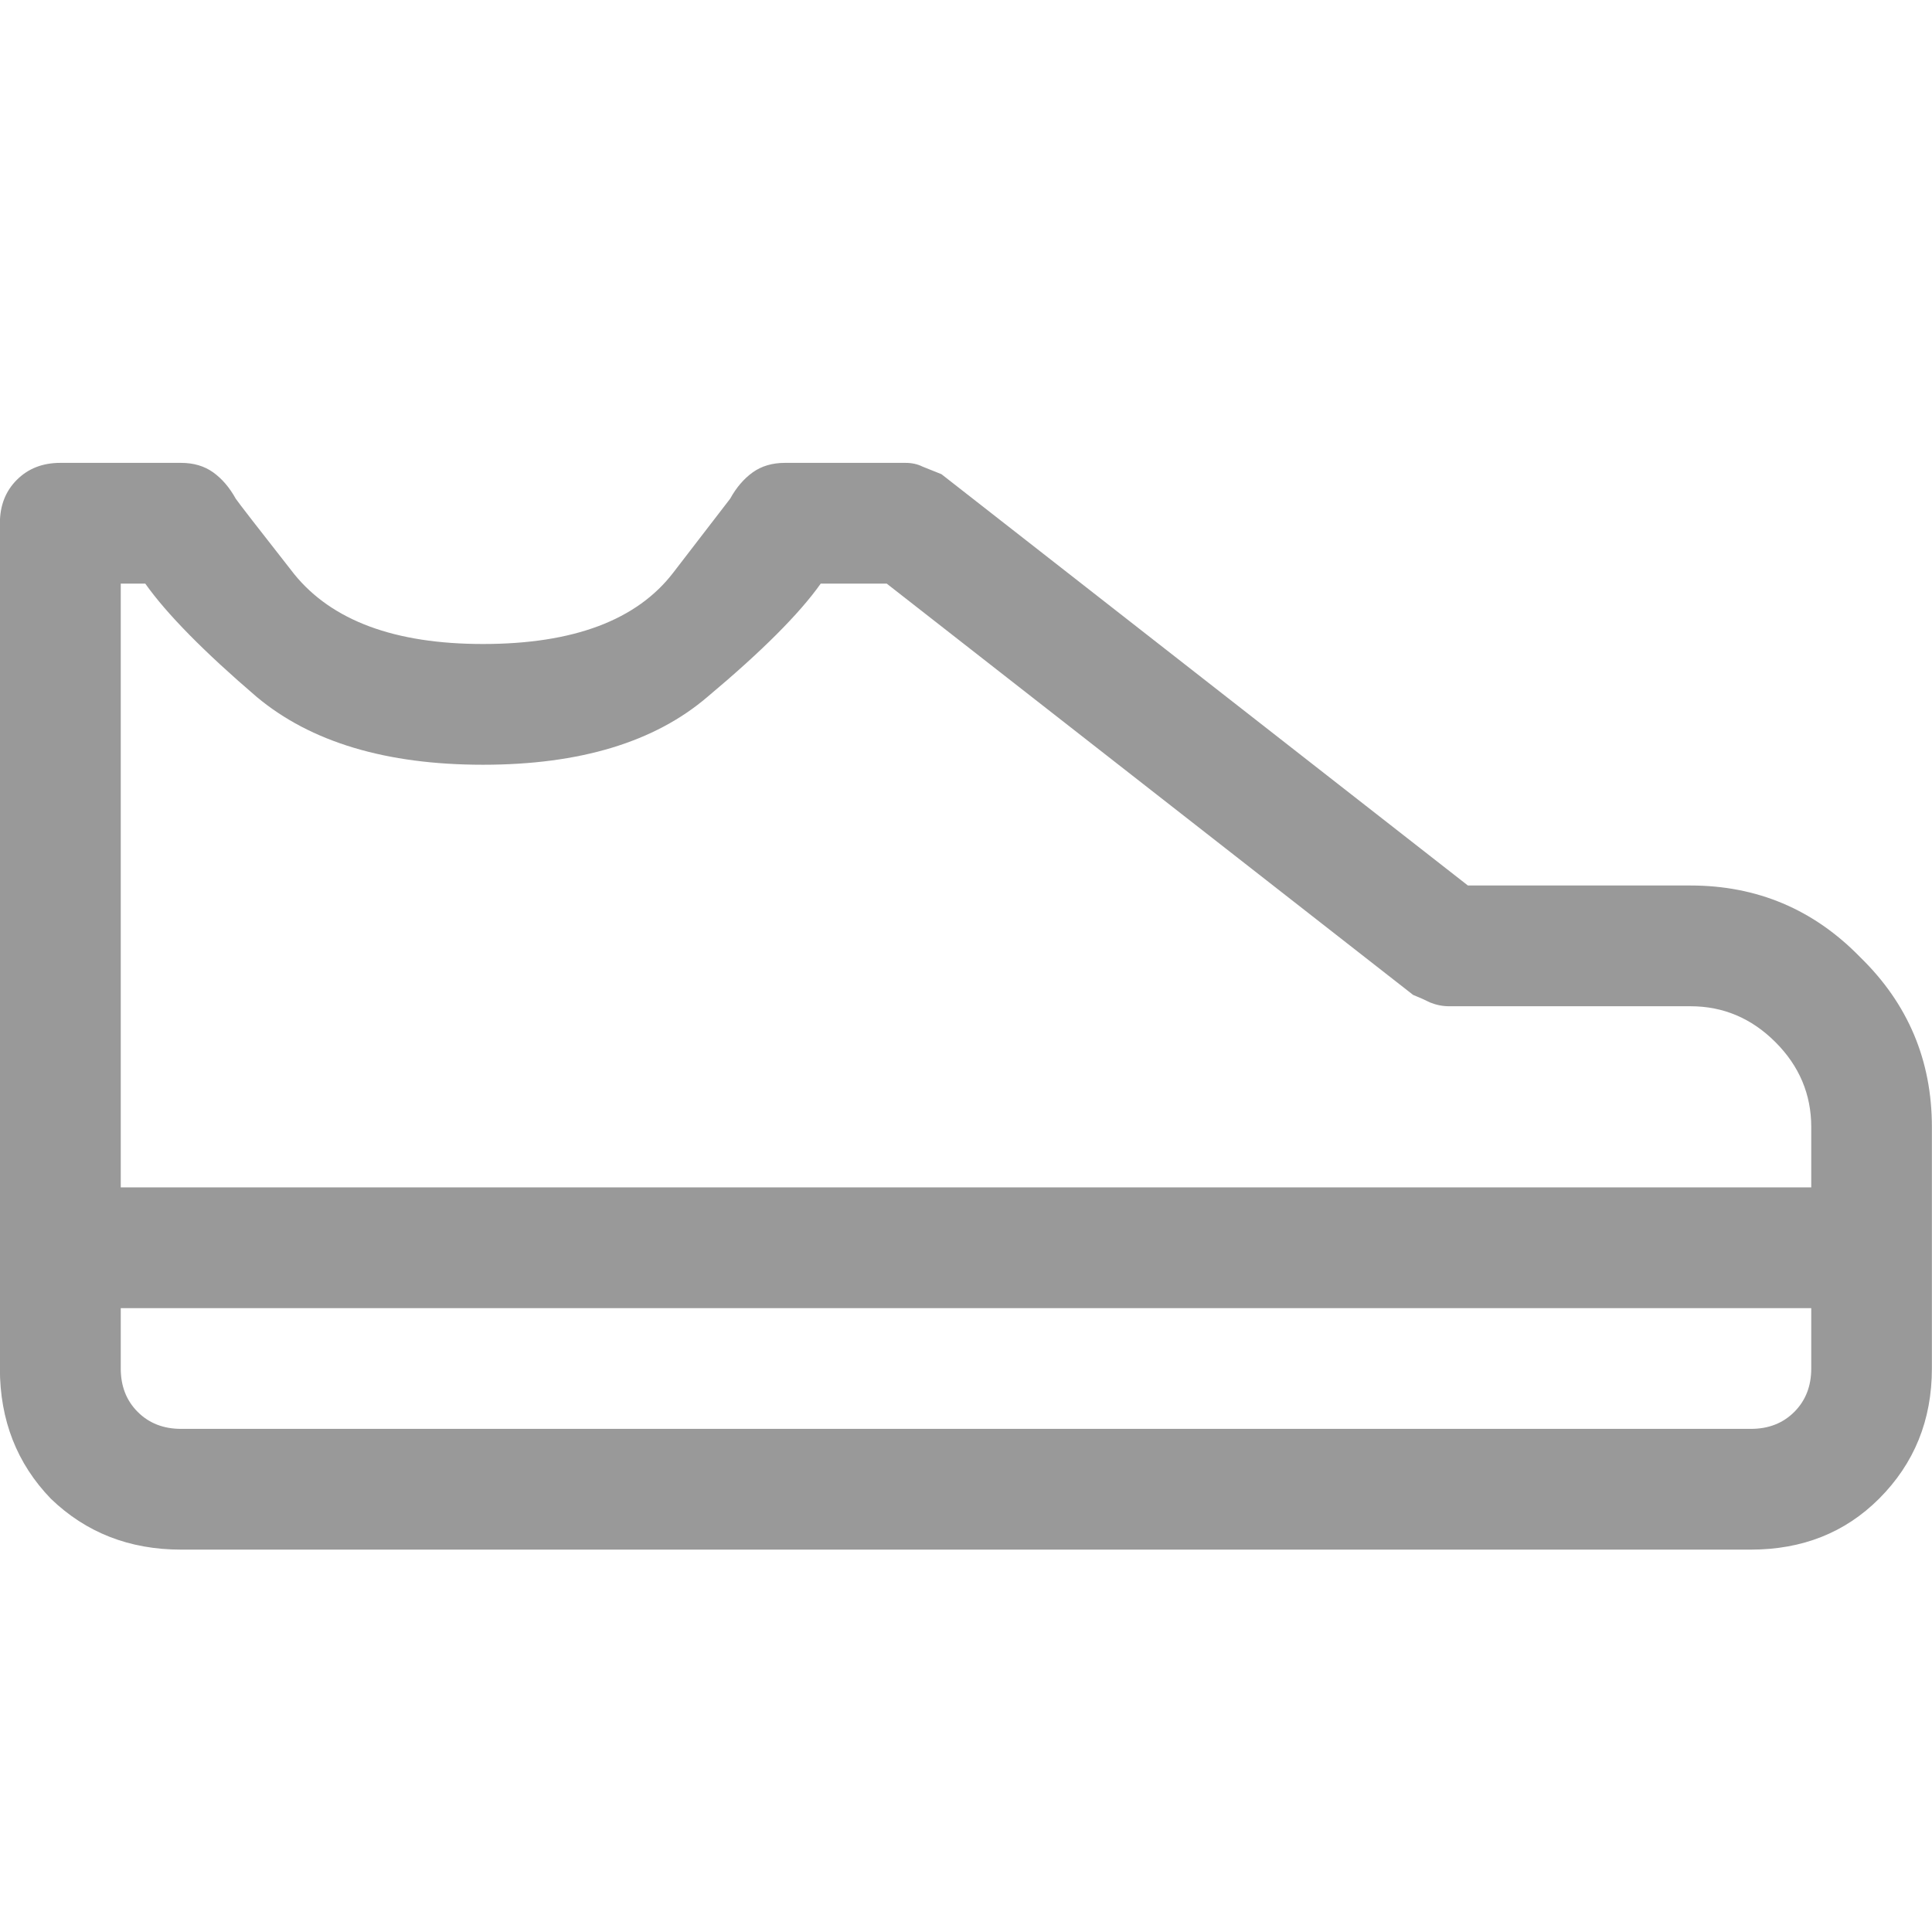
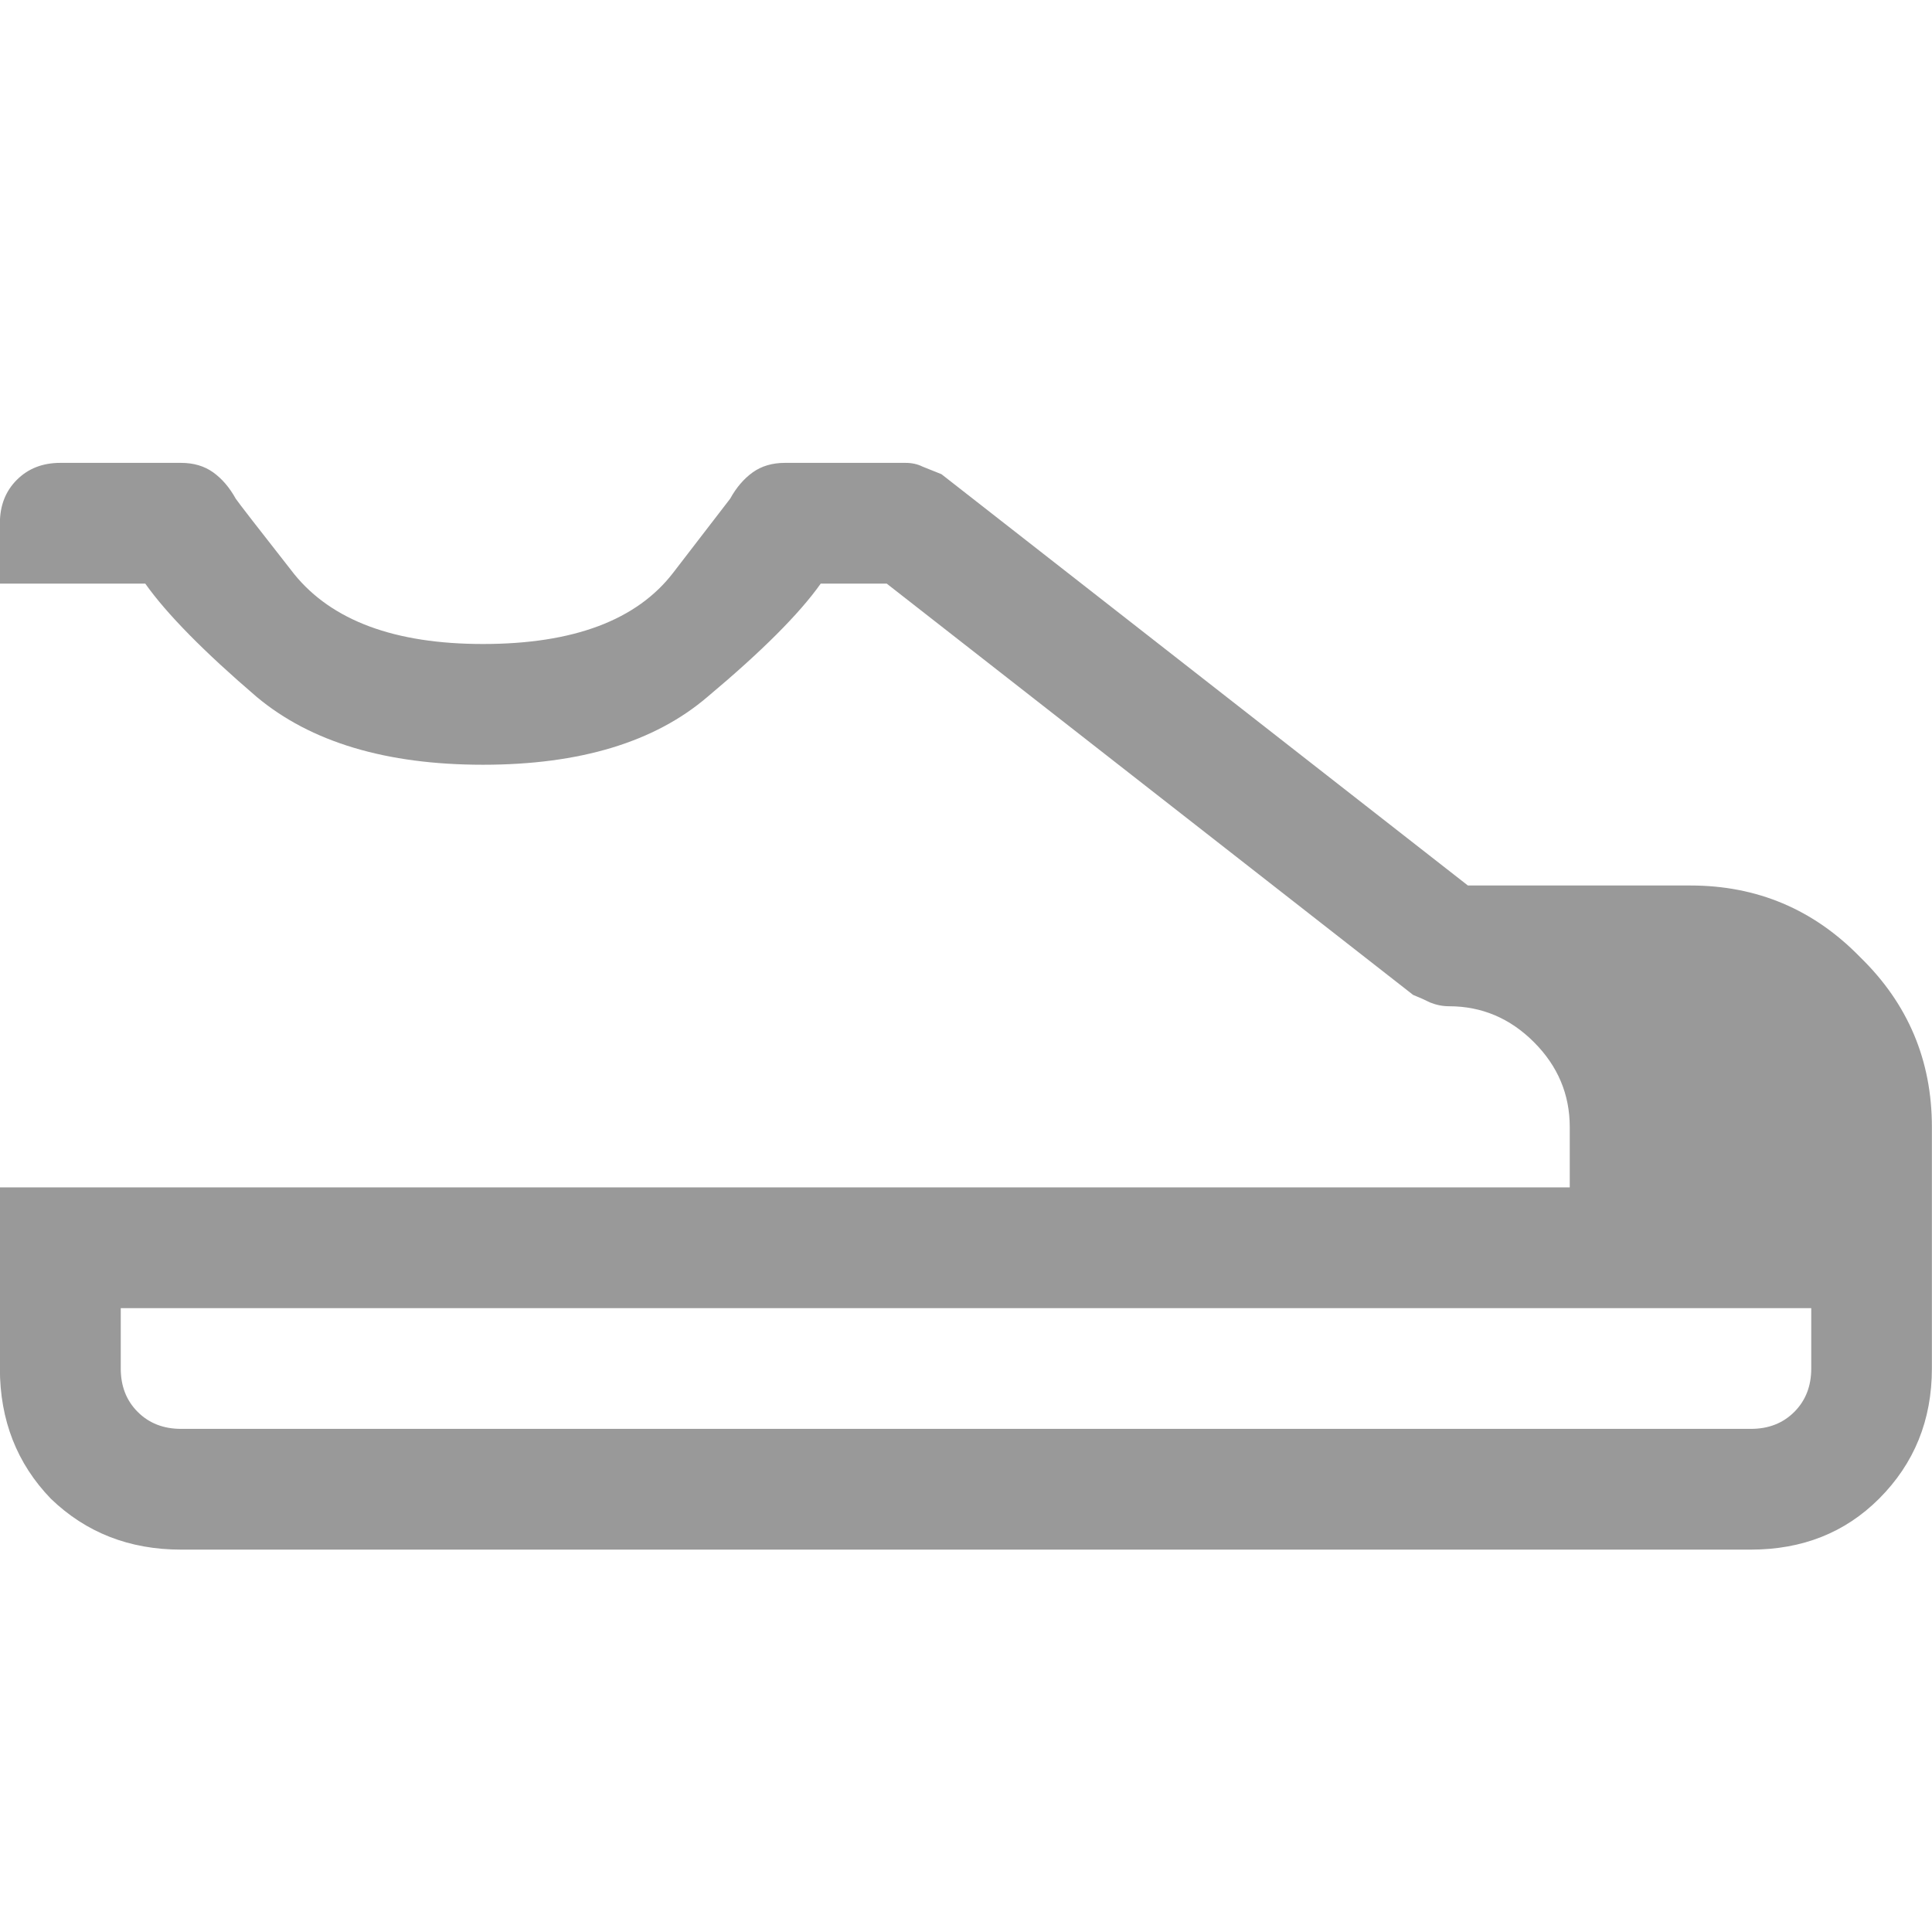
<svg xmlns="http://www.w3.org/2000/svg" fill="#999" viewBox="0 0 36 36">
-   <path d="m31.5 16.5h-4.148l-9.809-7.664c-.117-.047-.234-.094-.352-.141-.094-.047-.199-.07-.316-.07h-2.25c-.234 0-.434.059-.598.176-.164.117-.305.281-.422.492 0 0-.352.457-1.055 1.371-.68.891-1.863 1.336-3.551 1.336-1.641 0-2.812-.434-3.516-1.301-.68-.867-1.043-1.336-1.09-1.406-.117-.211-.258-.375-.422-.492-.164-.117-.363-.176-.598-.176h-2.25c-.328 0-.598.105-.809.316-.211.211-.316.48-.316.809v15.75c0 .961.316 1.77.949 2.426.656.633 1.465.949 2.426.949h29.25c.961 0 1.758-.316 2.391-.949.656-.656.984-1.465.984-2.426v-4.5c0-1.242-.445-2.297-1.336-3.164-.867-.891-1.922-1.336-3.164-1.336zm-28.793-5.625c.398.562 1.09 1.266 2.074 2.109 1.008.844 2.414 1.266 4.219 1.266 1.805 0 3.199-.422 4.184-1.266 1.008-.844 1.711-1.547 2.109-2.109h1.23l9.809 7.664c.117.047.223.094.316.141.117.047.234.07.352.07h4.5c.609 0 1.137.223 1.582.668s.668.973.668 1.582v1.125h-31.5v-11.25zm29.918 15.75h-29.25c-.328 0-.598-.105-.809-.316-.211-.211-.316-.48-.316-.809v-1.125h31.5v1.125c0 .328-.105.598-.316.809s-.48.316-.809.316z" />
+   <path d="m31.5 16.5h-4.148l-9.809-7.664c-.117-.047-.234-.094-.352-.141-.094-.047-.199-.07-.316-.07h-2.25c-.234 0-.434.059-.598.176-.164.117-.305.281-.422.492 0 0-.352.457-1.055 1.371-.68.891-1.863 1.336-3.551 1.336-1.641 0-2.812-.434-3.516-1.301-.68-.867-1.043-1.336-1.09-1.406-.117-.211-.258-.375-.422-.492-.164-.117-.363-.176-.598-.176h-2.25c-.328 0-.598.105-.809.316-.211.211-.316.48-.316.809v15.75c0 .961.316 1.77.949 2.426.656.633 1.465.949 2.426.949h29.25c.961 0 1.758-.316 2.391-.949.656-.656.984-1.465.984-2.426v-4.5c0-1.242-.445-2.297-1.336-3.164-.867-.891-1.922-1.336-3.164-1.336zm-28.793-5.625c.398.562 1.09 1.266 2.074 2.109 1.008.844 2.414 1.266 4.219 1.266 1.805 0 3.199-.422 4.184-1.266 1.008-.844 1.711-1.547 2.109-2.109h1.23l9.809 7.664c.117.047.223.094.316.141.117.047.234.07.352.07c.609 0 1.137.223 1.582.668s.668.973.668 1.582v1.125h-31.5v-11.25zm29.918 15.75h-29.25c-.328 0-.598-.105-.809-.316-.211-.211-.316-.48-.316-.809v-1.125h31.5v1.125c0 .328-.105.598-.316.809s-.48.316-.809.316z" />
</svg>